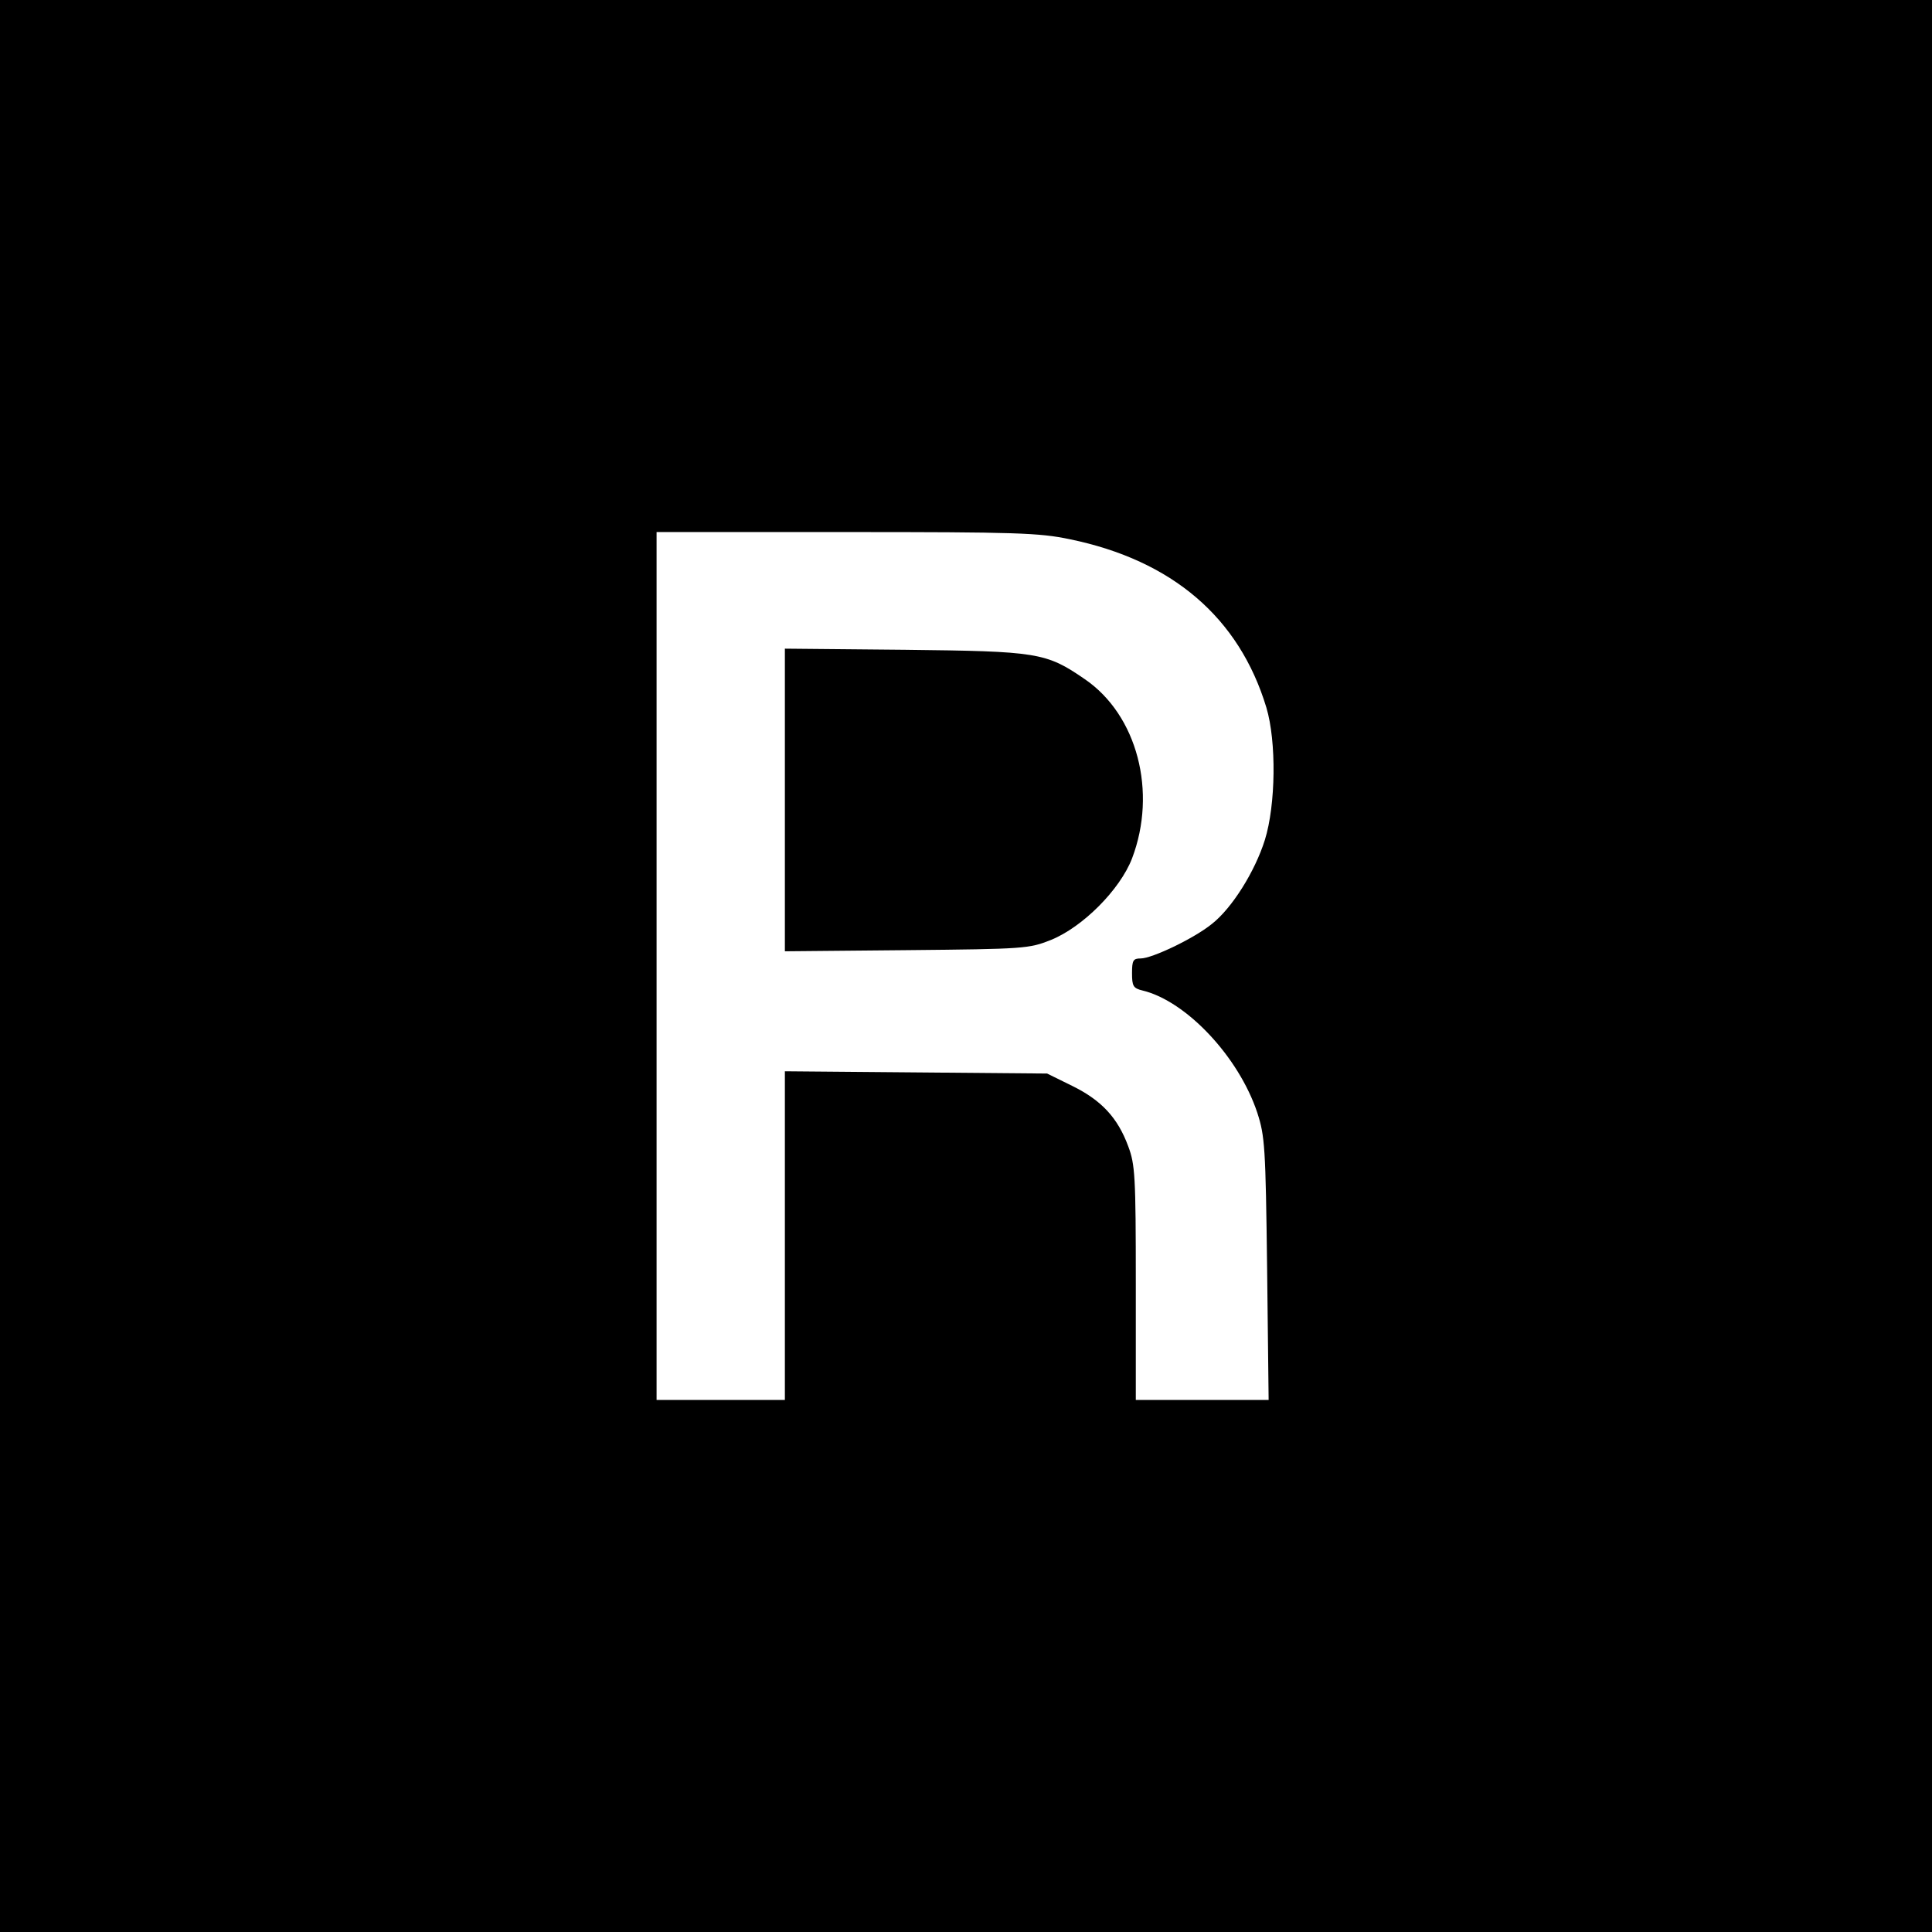
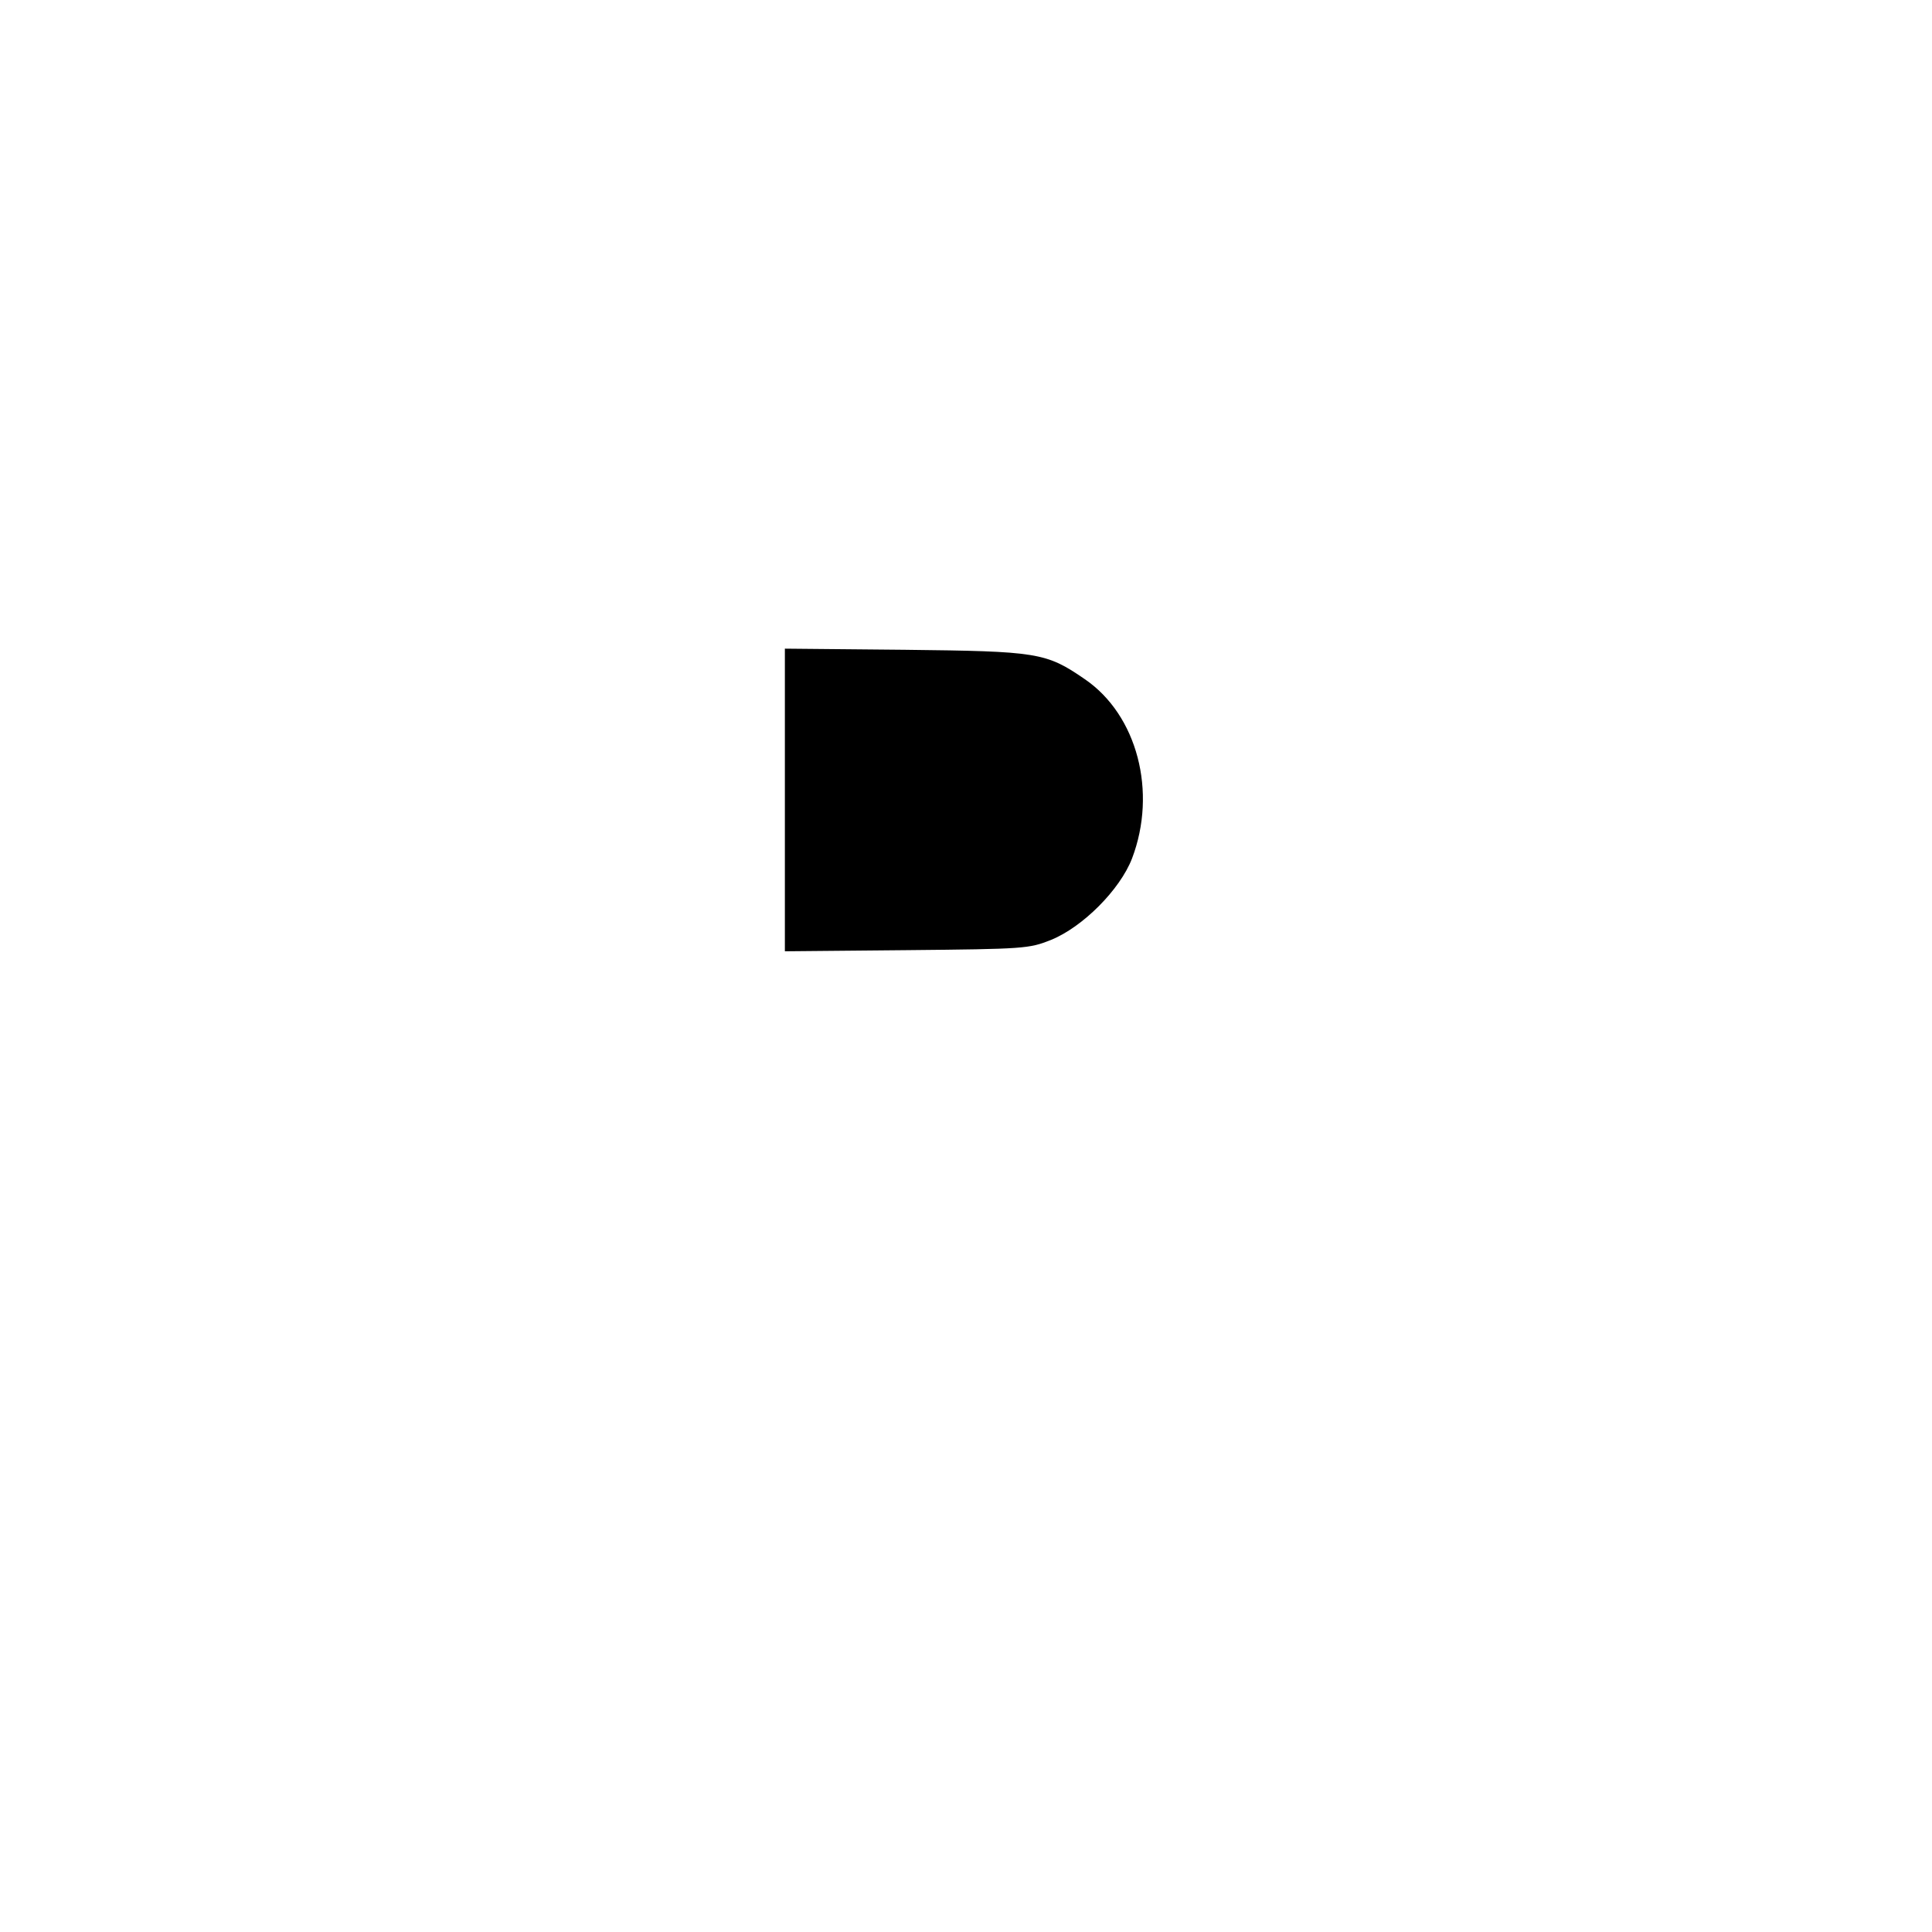
<svg xmlns="http://www.w3.org/2000/svg" version="1.0" width="512pt" height="512pt" viewBox="0 0 512 512" preserveAspectRatio="xMidYMid meet">
  <g transform="translate(0,512) scale(0.1,-0.1)" fill="#000000" stroke="none">
-     <path d="M0 2560 l0 -2560 2560 0 2560 0 0 2560 0 2560 -2560 0 -2560 0 0 -2560z m2835 1131 c272 -56 449 -208 521 -446 27 -90 25 -258 -4 -351 -26 -83 -87 -181 -141 -223 -47 -38 -158 -91 -188 -91 -20 0 -23 -5 -23 -39 0 -34 3 -40 28 -46 116 -28 255 -176 304 -324 20 -62 22 -89 26 -413 l4 -348 -176 0 -176 0 0 310 c0 284 -2 314 -20 362 -28 76 -71 122 -148 160 l-67 33 -347 3 -348 3 0 -436 0 -435 -170 0 -170 0 0 1150 0 1150 503 0 c450 0 511 -2 592 -19z" />
    <path d="M2080 3000 l0 -401 323 3 c313 3 324 4 382 27 84 34 183 133 215 216 67 176 14 380 -125 475 -103 71 -125 74 -477 78 l-318 3 0 -401z" />
  </g>
</svg>